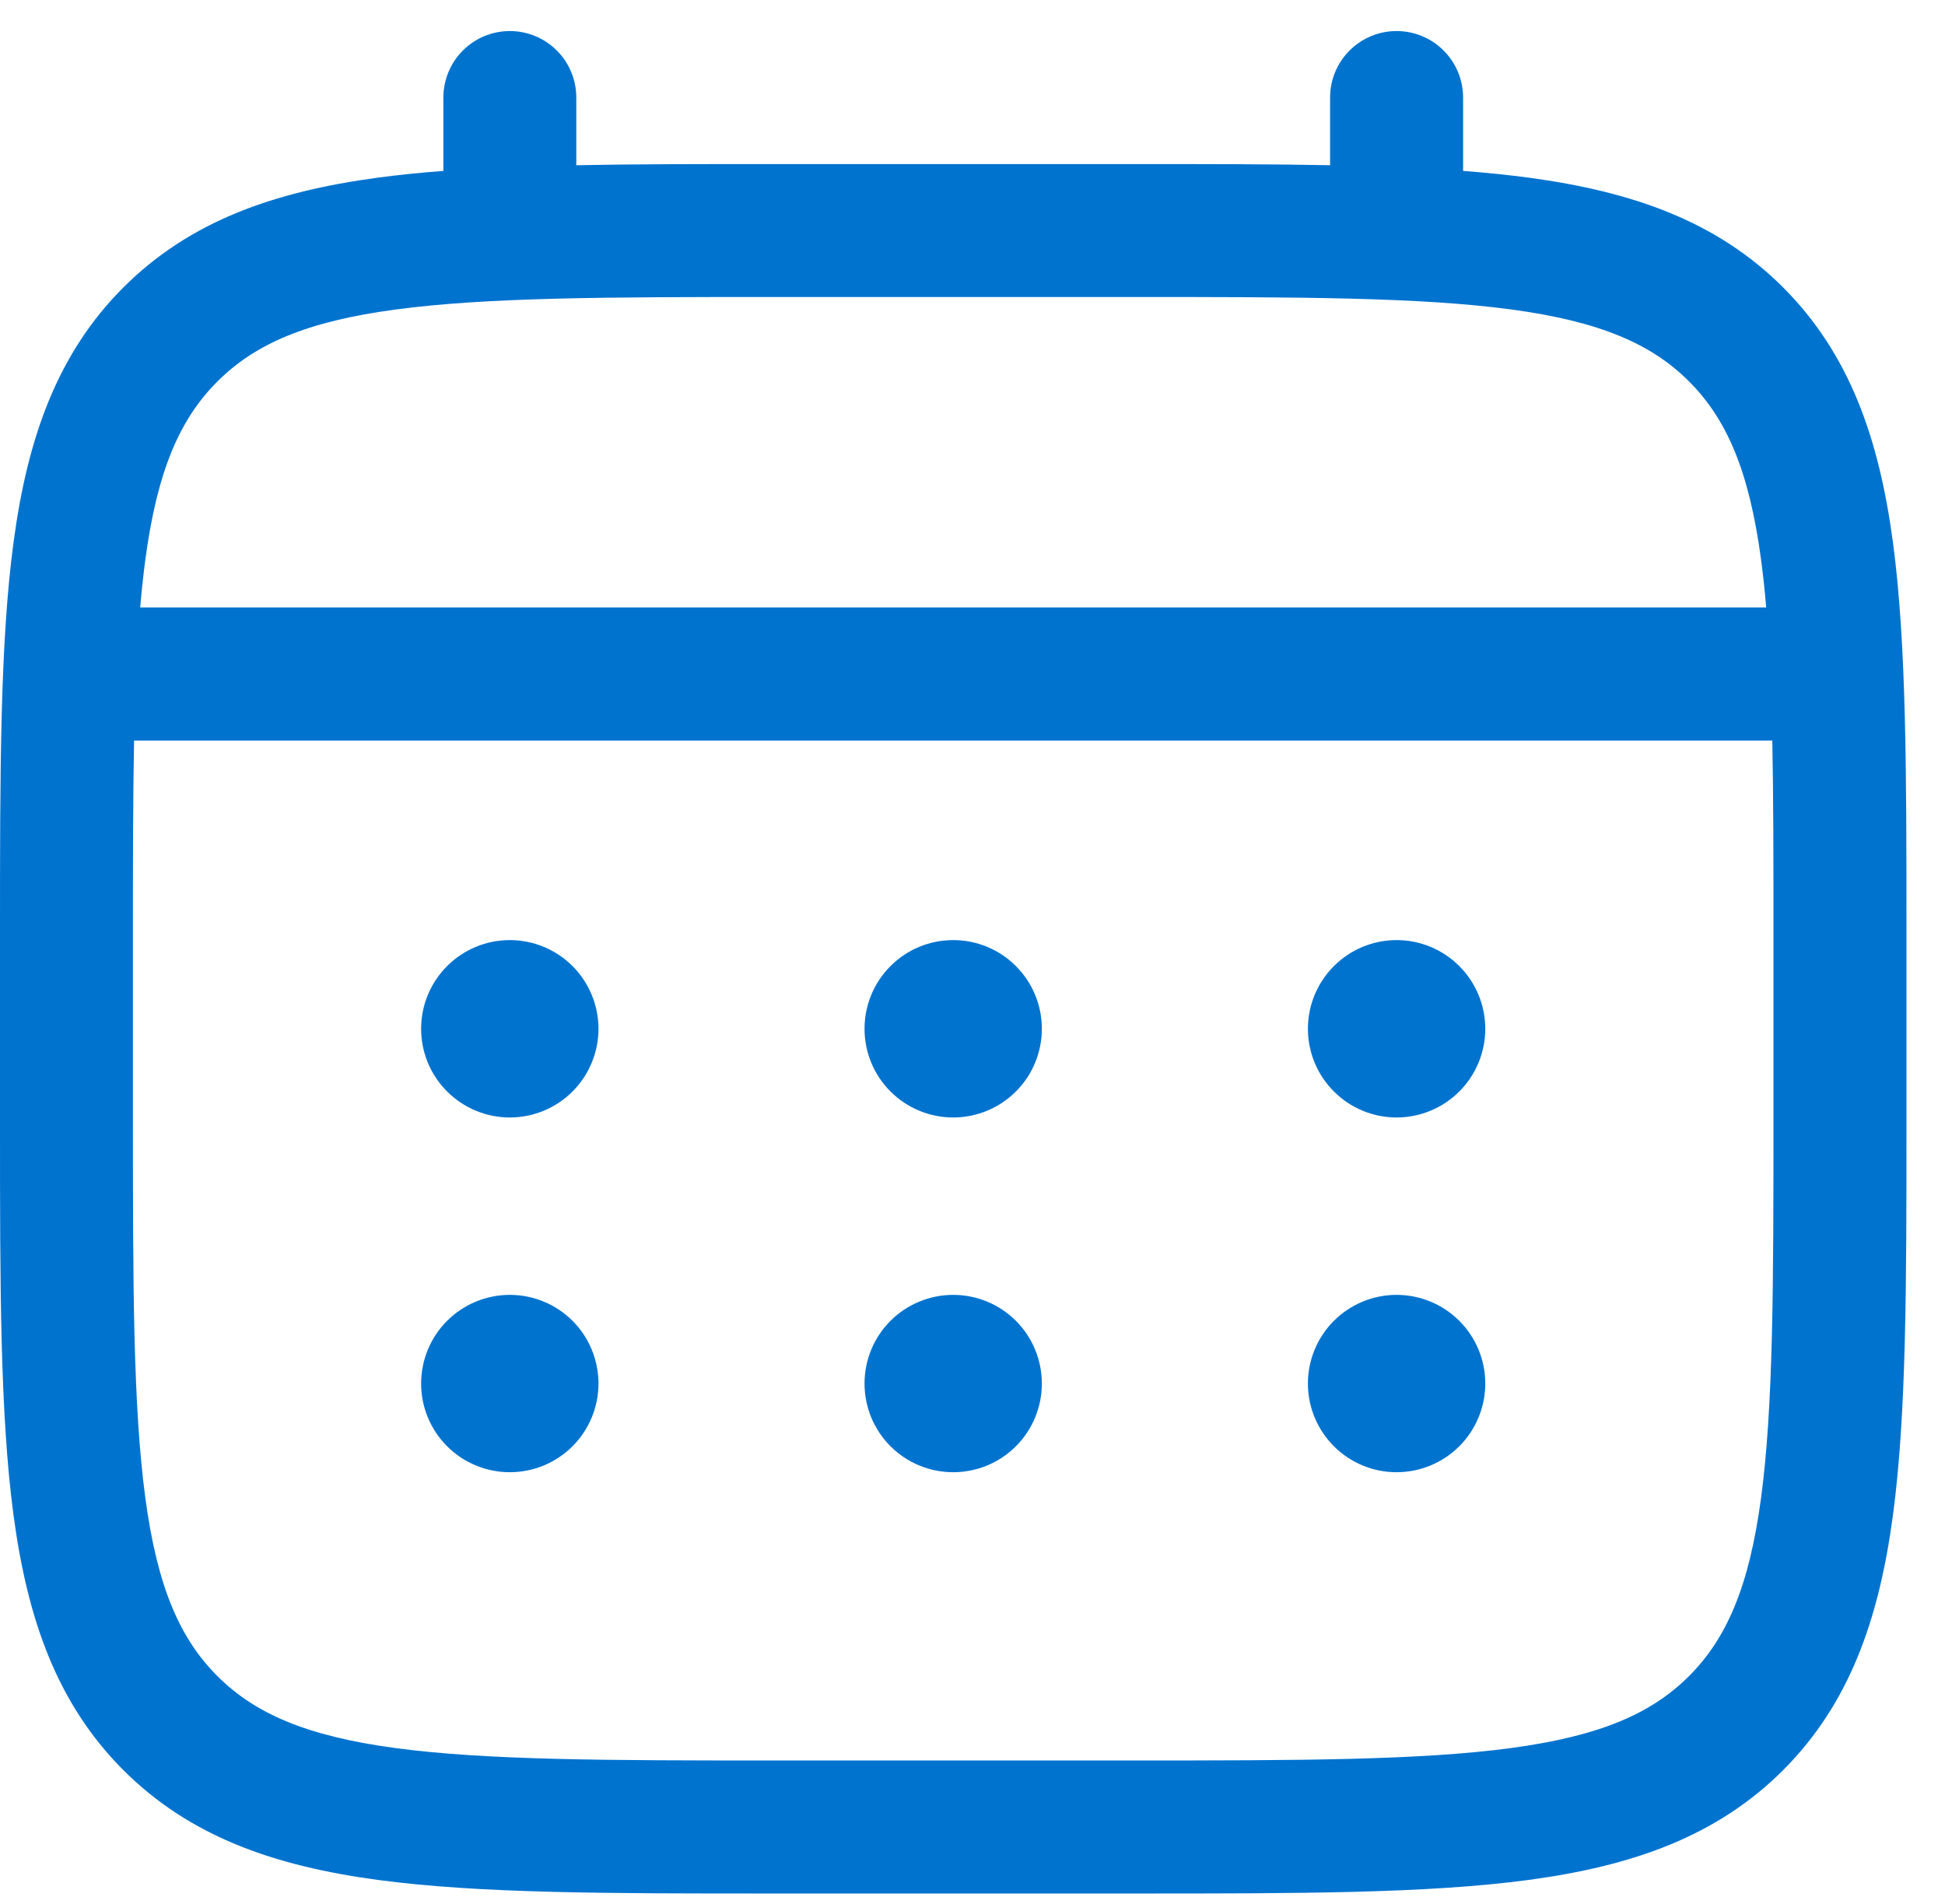
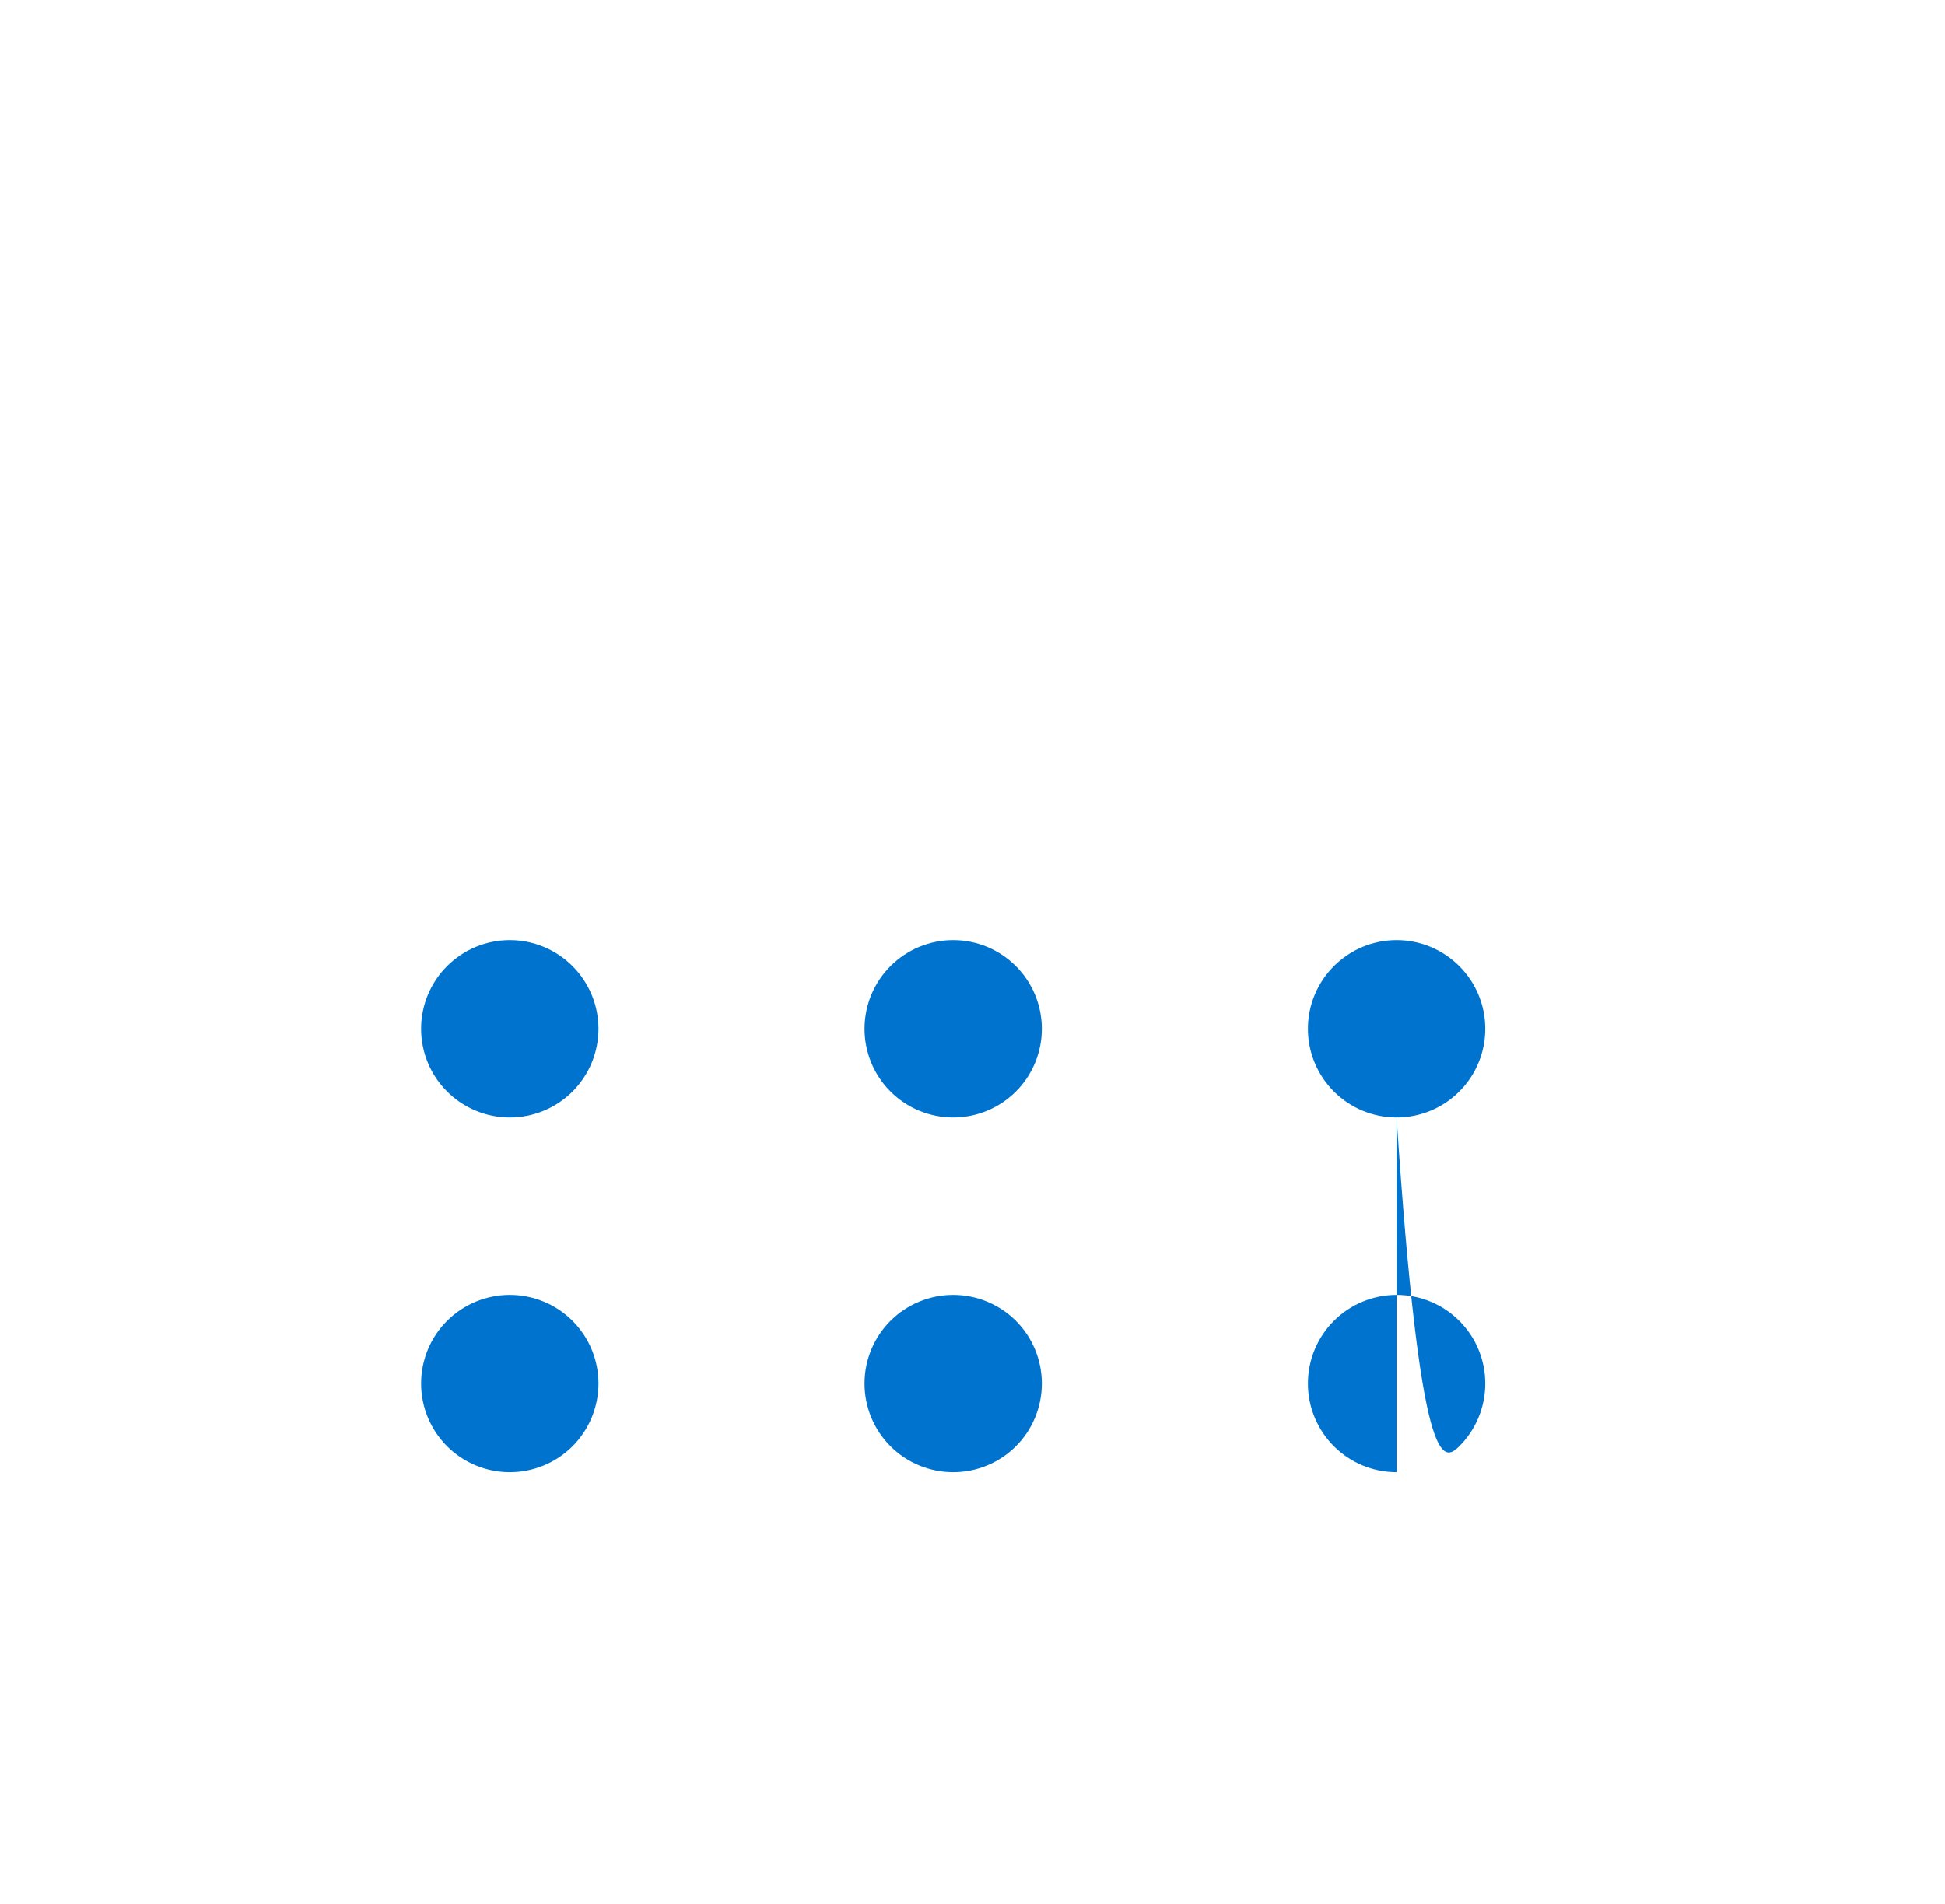
<svg xmlns="http://www.w3.org/2000/svg" width="47" height="46" viewBox="0 0 47 46" fill="none">
-   <path d="M33.748 27C34.316 27 34.861 26.774 35.263 26.372C35.665 25.971 35.891 25.425 35.891 24.857C35.891 24.289 35.665 23.744 35.263 23.342C34.861 22.94 34.316 22.714 33.748 22.714C33.179 22.714 32.635 22.94 32.233 23.342C31.831 23.744 31.605 24.289 31.605 24.857C31.605 25.425 31.831 25.971 32.233 26.372C32.635 26.774 33.179 27 33.748 27ZM33.748 35.571C34.316 35.571 34.861 35.346 35.263 34.944C35.665 34.542 35.891 33.997 35.891 33.429C35.891 32.86 35.665 32.315 35.263 31.913C34.861 31.512 34.316 31.286 33.748 31.286C33.179 31.286 32.635 31.512 32.233 31.913C31.831 32.315 31.605 32.86 31.605 33.429C31.605 33.997 31.831 34.542 32.233 34.944C32.635 35.346 33.179 35.571 33.748 35.571ZM25.176 24.857C25.176 25.425 24.951 25.971 24.549 26.372C24.147 26.774 23.602 27 23.034 27C22.465 27 21.92 26.774 21.518 26.372C21.116 25.971 20.891 25.425 20.891 24.857C20.891 24.289 21.116 23.744 21.518 23.342C21.92 22.94 22.465 22.714 23.034 22.714C23.602 22.714 24.147 22.94 24.549 23.342C24.951 23.744 25.176 24.289 25.176 24.857ZM25.176 33.429C25.176 33.997 24.951 34.542 24.549 34.944C24.147 35.346 23.602 35.571 23.034 35.571C22.465 35.571 21.92 35.346 21.518 34.944C21.116 34.542 20.891 33.997 20.891 33.429C20.891 32.86 21.116 32.315 21.518 31.913C21.92 31.512 22.465 31.286 23.034 31.286C23.602 31.286 24.147 31.512 24.549 31.913C24.951 32.315 25.176 32.86 25.176 33.429ZM12.319 27C12.888 27 13.433 26.774 13.835 26.372C14.236 25.971 14.462 25.425 14.462 24.857C14.462 24.289 14.236 23.744 13.835 23.342C13.433 22.94 12.888 22.714 12.319 22.714C11.751 22.714 11.206 22.94 10.804 23.342C10.402 23.744 10.176 24.289 10.176 24.857C10.176 25.425 10.402 25.971 10.804 26.372C11.206 26.774 11.751 27 12.319 27ZM12.319 35.571C12.888 35.571 13.433 35.346 13.835 34.944C14.236 34.542 14.462 33.997 14.462 33.429C14.462 32.86 14.236 32.315 13.835 31.913C13.433 31.512 12.888 31.286 12.319 31.286C11.751 31.286 11.206 31.512 10.804 31.913C10.402 32.315 10.176 32.86 10.176 33.429C10.176 33.997 10.402 34.542 10.804 34.944C11.206 35.346 11.751 35.571 12.319 35.571Z" fill="#0073CF" />
-   <path fill-rule="evenodd" clip-rule="evenodd" d="M12.319 0.75C12.745 0.75 13.154 0.919 13.456 1.221C13.757 1.522 13.926 1.931 13.926 2.357V3.992C15.345 3.964 16.907 3.964 18.626 3.964H27.439C29.16 3.964 30.722 3.964 32.141 3.992V2.357C32.141 1.931 32.31 1.522 32.611 1.221C32.913 0.919 33.322 0.75 33.748 0.75C34.174 0.75 34.583 0.919 34.884 1.221C35.186 1.522 35.355 1.931 35.355 2.357V4.129C35.912 4.172 36.44 4.226 36.939 4.292C39.45 4.631 41.484 5.342 43.089 6.945C44.691 8.55 45.403 10.584 45.741 13.095C46.069 15.538 46.069 18.656 46.069 22.594V27.12C46.069 31.059 46.069 34.179 45.741 36.619C45.403 39.131 44.691 41.164 43.089 42.769C41.484 44.372 39.45 45.084 36.939 45.422C34.496 45.75 31.378 45.75 27.439 45.75H18.63C14.691 45.75 11.571 45.75 9.131 45.422C6.619 45.084 4.586 44.372 2.981 42.769C1.378 41.164 0.666 39.131 0.328 36.619C0 34.176 0 31.059 0 27.12V22.594C0 18.656 0 15.536 0.328 13.095C0.666 10.584 1.378 8.55 2.981 6.945C4.586 5.342 6.619 4.631 9.131 4.292C9.631 4.226 10.159 4.172 10.714 4.129V2.357C10.714 1.931 10.883 1.523 11.184 1.221C11.485 0.92 11.893 0.751 12.319 0.75ZM9.555 7.479C7.401 7.768 6.159 8.312 5.252 9.219C4.346 10.125 3.801 11.368 3.512 13.521C3.464 13.886 3.422 14.271 3.388 14.676H42.679C42.645 14.271 42.604 13.885 42.555 13.519C42.266 11.366 41.721 10.123 40.815 9.216C39.909 8.31 38.666 7.766 36.51 7.476C34.309 7.181 31.406 7.176 27.319 7.176H18.748C14.661 7.176 11.76 7.183 9.555 7.479ZM3.212 22.714C3.212 20.884 3.212 19.292 3.24 17.893H42.827C42.855 19.292 42.855 20.884 42.855 22.714V27C42.855 31.086 42.851 33.99 42.555 36.193C42.266 38.346 41.721 39.589 40.815 40.496C39.909 41.402 38.666 41.946 36.51 42.236C34.309 42.531 31.406 42.536 27.319 42.536H18.748C14.661 42.536 11.76 42.531 9.555 42.236C7.401 41.946 6.159 41.402 5.252 40.496C4.346 39.589 3.801 38.346 3.512 36.191C3.216 33.99 3.212 31.086 3.212 27V22.714Z" fill="#0073CF" />
+   <path d="M33.748 27C34.316 27 34.861 26.774 35.263 26.372C35.665 25.971 35.891 25.425 35.891 24.857C35.891 24.289 35.665 23.744 35.263 23.342C34.861 22.94 34.316 22.714 33.748 22.714C33.179 22.714 32.635 22.94 32.233 23.342C31.831 23.744 31.605 24.289 31.605 24.857C31.605 25.425 31.831 25.971 32.233 26.372C32.635 26.774 33.179 27 33.748 27ZC34.316 35.571 34.861 35.346 35.263 34.944C35.665 34.542 35.891 33.997 35.891 33.429C35.891 32.86 35.665 32.315 35.263 31.913C34.861 31.512 34.316 31.286 33.748 31.286C33.179 31.286 32.635 31.512 32.233 31.913C31.831 32.315 31.605 32.86 31.605 33.429C31.605 33.997 31.831 34.542 32.233 34.944C32.635 35.346 33.179 35.571 33.748 35.571ZM25.176 24.857C25.176 25.425 24.951 25.971 24.549 26.372C24.147 26.774 23.602 27 23.034 27C22.465 27 21.92 26.774 21.518 26.372C21.116 25.971 20.891 25.425 20.891 24.857C20.891 24.289 21.116 23.744 21.518 23.342C21.92 22.94 22.465 22.714 23.034 22.714C23.602 22.714 24.147 22.94 24.549 23.342C24.951 23.744 25.176 24.289 25.176 24.857ZM25.176 33.429C25.176 33.997 24.951 34.542 24.549 34.944C24.147 35.346 23.602 35.571 23.034 35.571C22.465 35.571 21.92 35.346 21.518 34.944C21.116 34.542 20.891 33.997 20.891 33.429C20.891 32.86 21.116 32.315 21.518 31.913C21.92 31.512 22.465 31.286 23.034 31.286C23.602 31.286 24.147 31.512 24.549 31.913C24.951 32.315 25.176 32.86 25.176 33.429ZM12.319 27C12.888 27 13.433 26.774 13.835 26.372C14.236 25.971 14.462 25.425 14.462 24.857C14.462 24.289 14.236 23.744 13.835 23.342C13.433 22.94 12.888 22.714 12.319 22.714C11.751 22.714 11.206 22.94 10.804 23.342C10.402 23.744 10.176 24.289 10.176 24.857C10.176 25.425 10.402 25.971 10.804 26.372C11.206 26.774 11.751 27 12.319 27ZM12.319 35.571C12.888 35.571 13.433 35.346 13.835 34.944C14.236 34.542 14.462 33.997 14.462 33.429C14.462 32.86 14.236 32.315 13.835 31.913C13.433 31.512 12.888 31.286 12.319 31.286C11.751 31.286 11.206 31.512 10.804 31.913C10.402 32.315 10.176 32.86 10.176 33.429C10.176 33.997 10.402 34.542 10.804 34.944C11.206 35.346 11.751 35.571 12.319 35.571Z" fill="#0073CF" />
</svg>